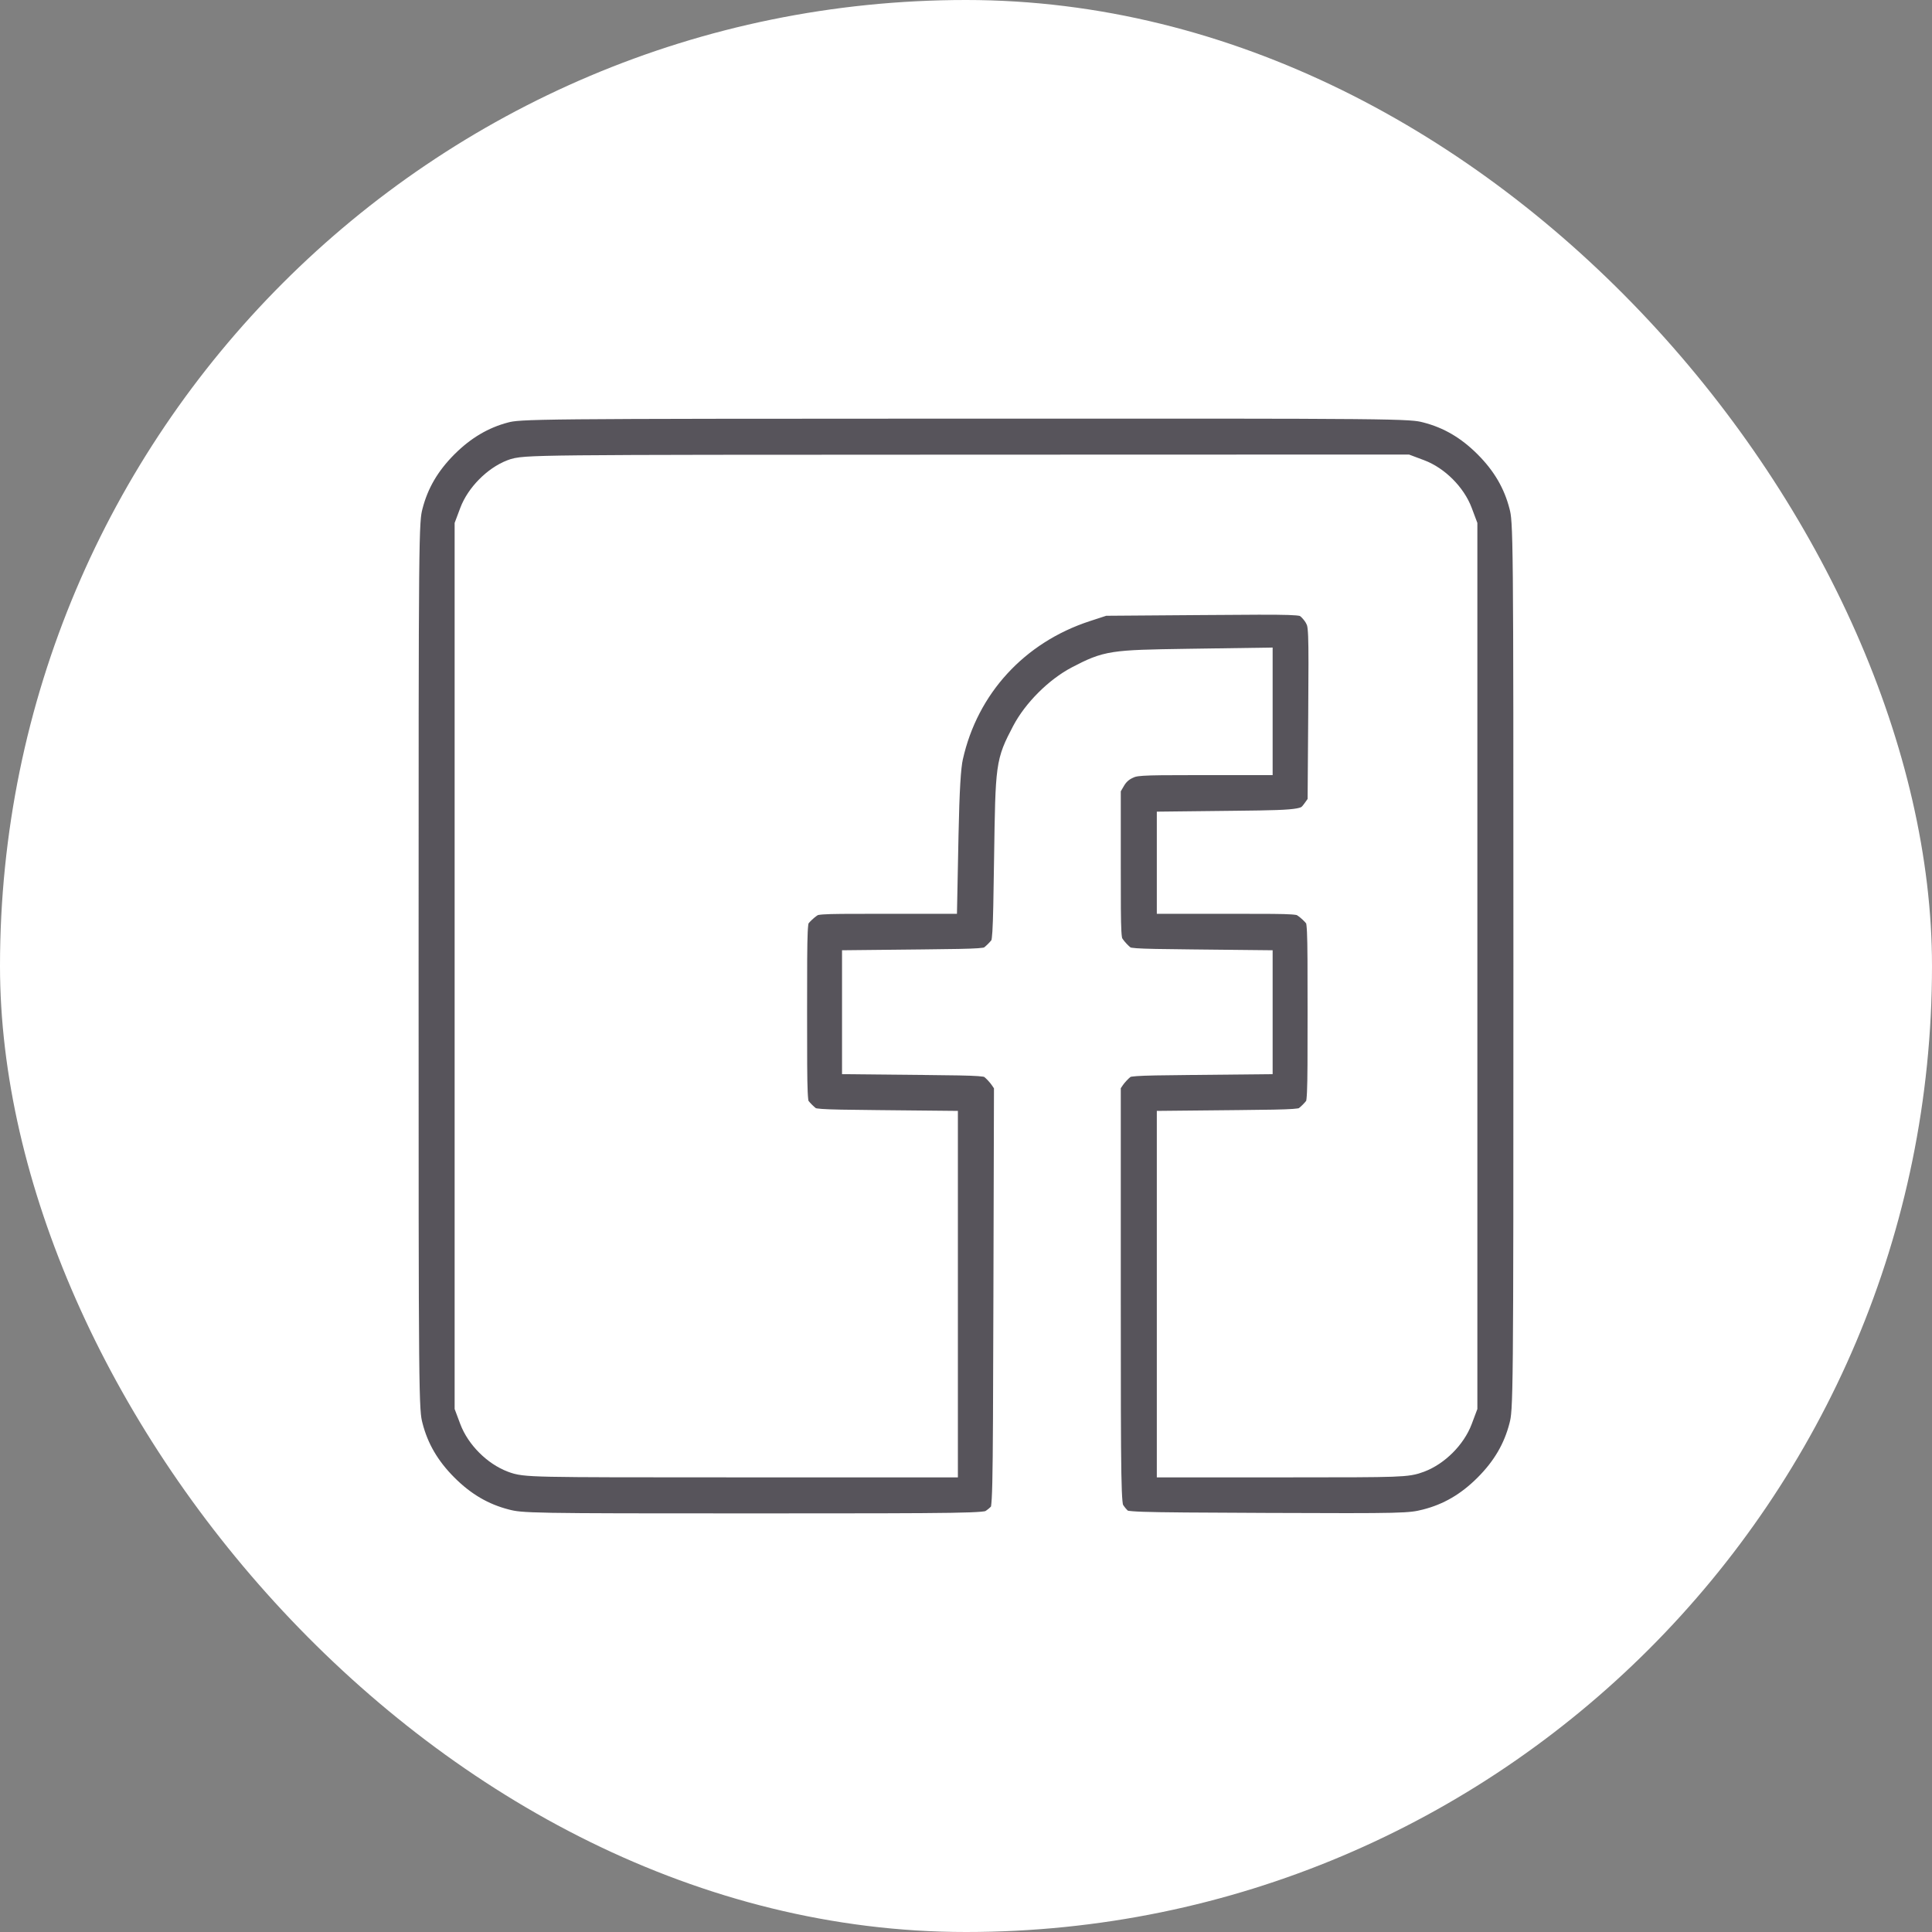
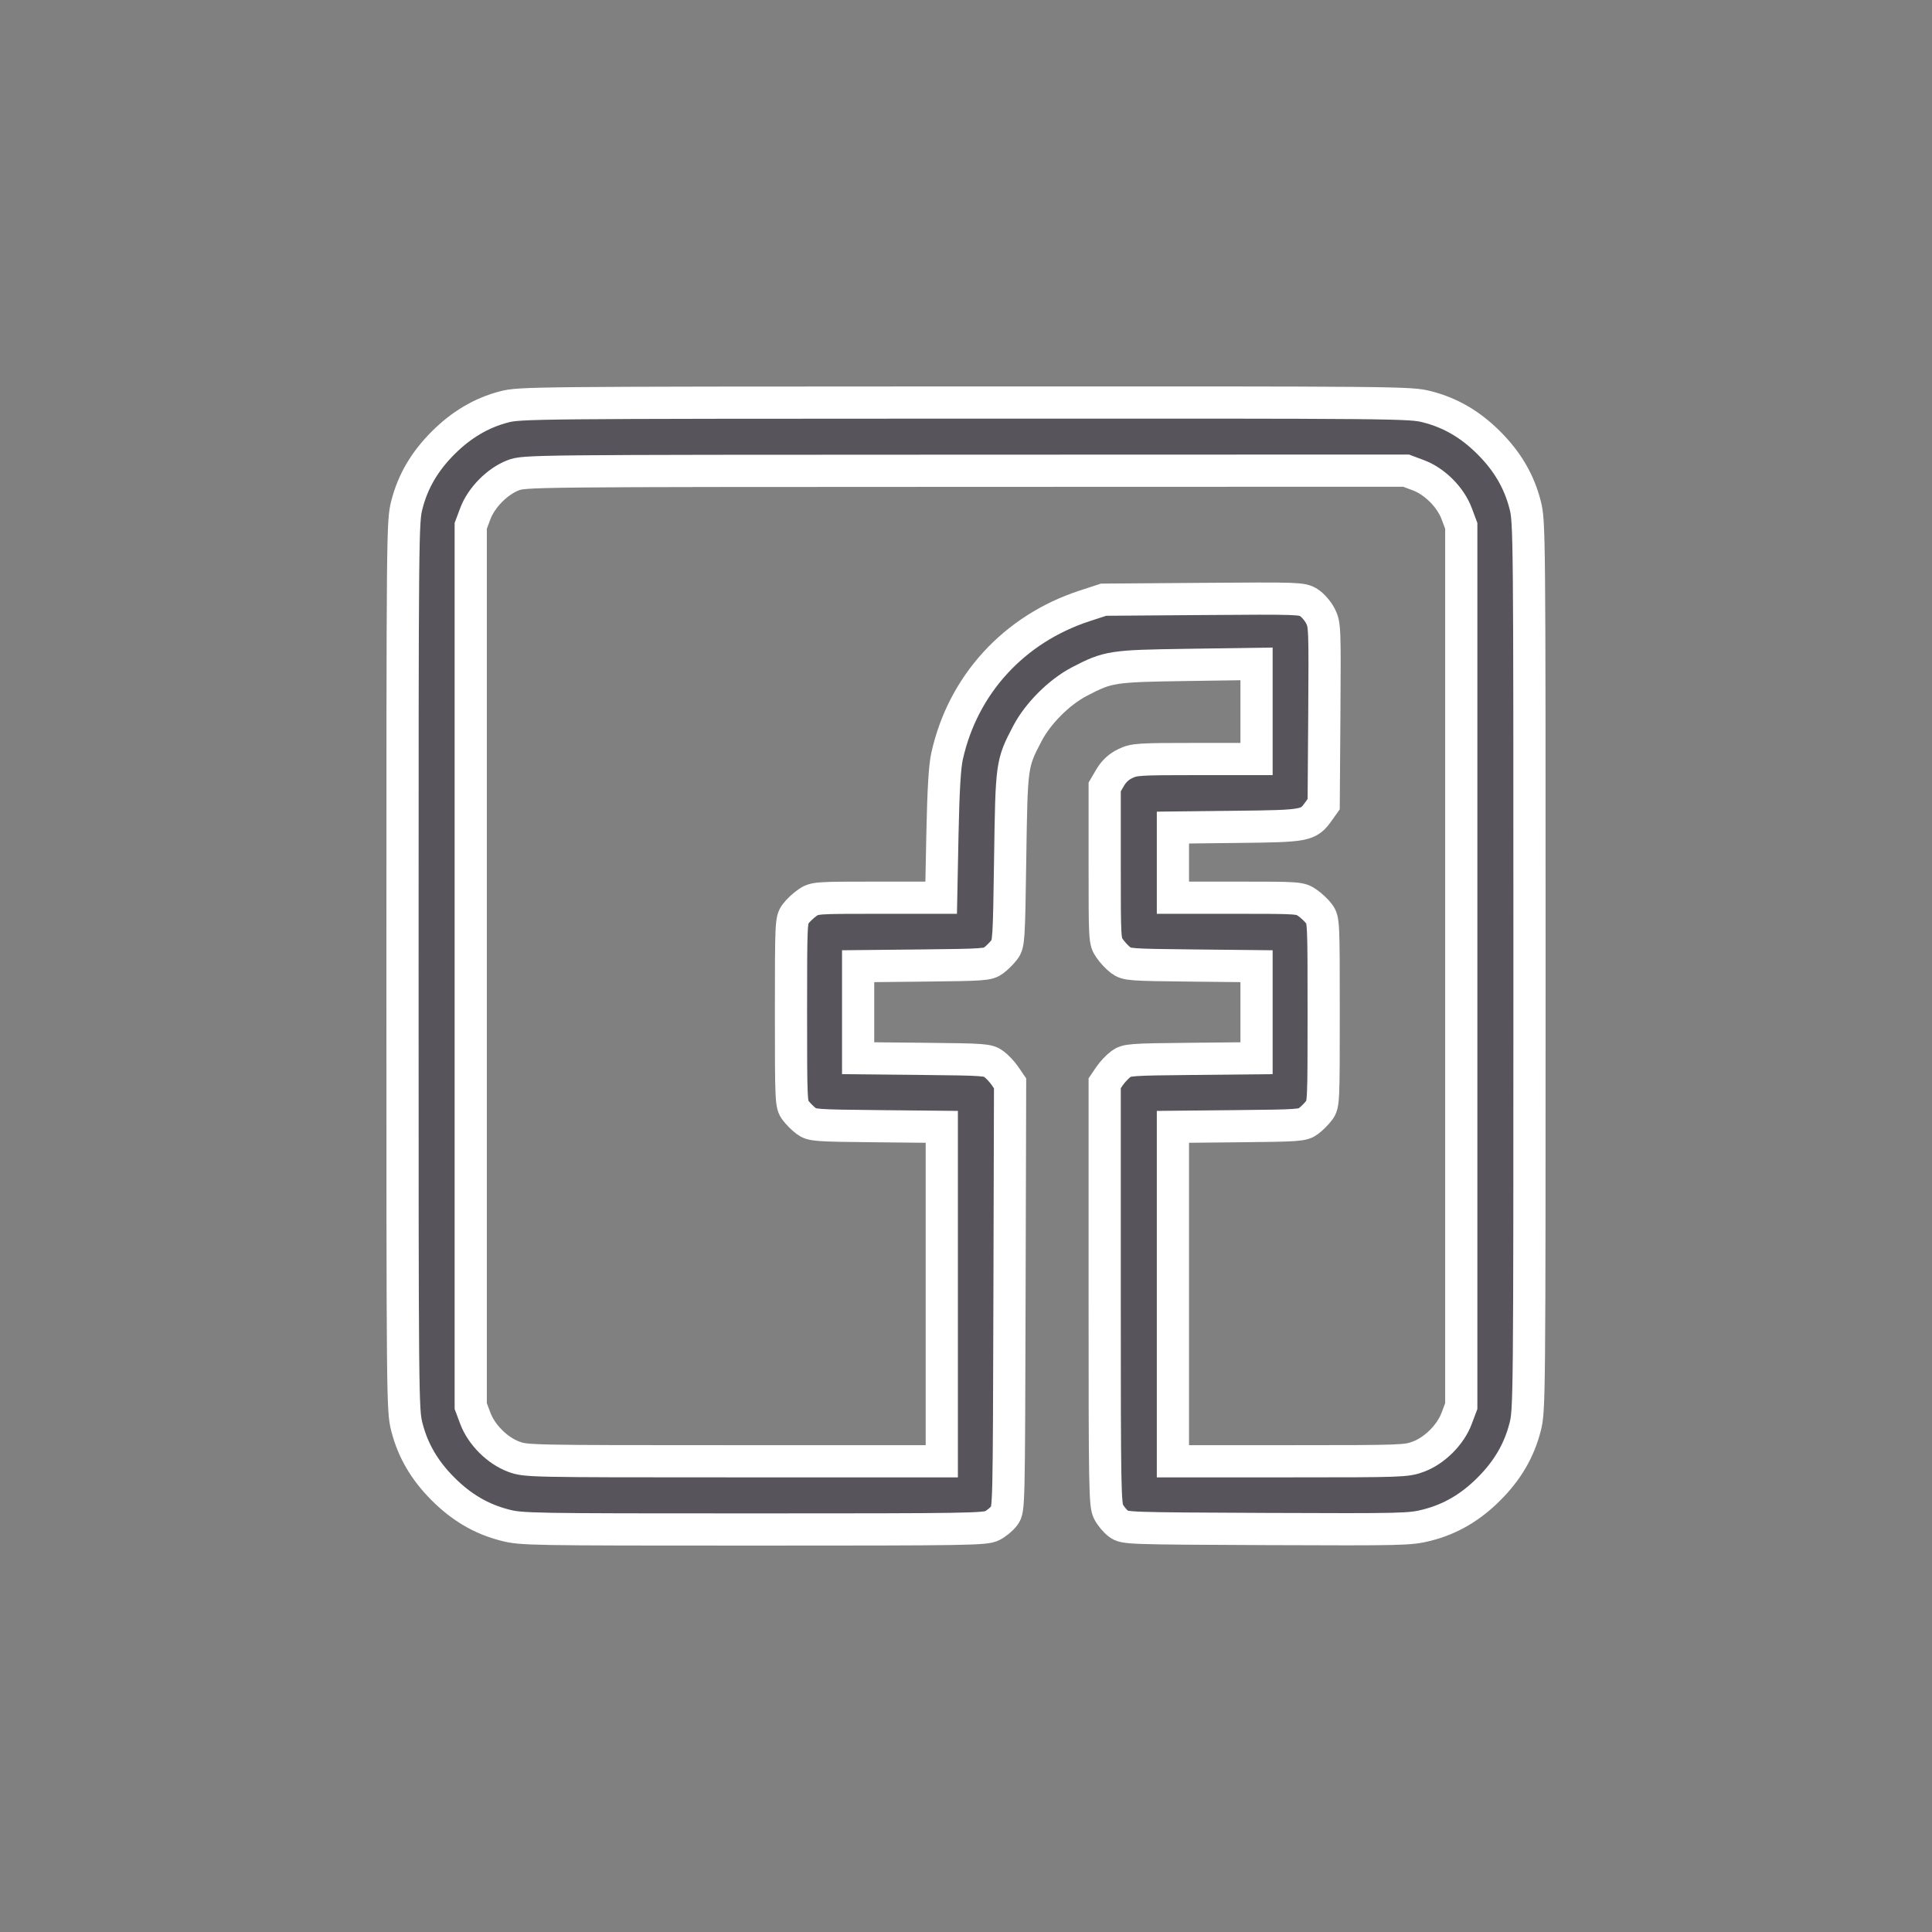
<svg xmlns="http://www.w3.org/2000/svg" width="60" height="60" viewBox="0 0 60 60" fill="none">
  <rect x="0" y="0" width="60" height="60" fill="#808080" stroke="none" />
-   <rect width="60" height="60" rx="30" fill="white" />
  <path fill-rule="evenodd" clip-rule="evenodd" d="M15.652 12.637C14.949 12.821 14.326 13.189 13.759 13.756C13.183 14.333 12.823 14.949 12.636 15.677C12.502 16.202 12.5 16.441 12.5 29.999C12.5 43.556 12.502 43.795 12.636 44.32C12.823 45.049 13.183 45.665 13.759 46.241C14.335 46.817 14.951 47.177 15.68 47.364C16.196 47.496 16.44 47.5 23.397 47.5C30.101 47.5 30.597 47.492 30.816 47.38C30.944 47.315 31.114 47.174 31.191 47.068C31.332 46.876 31.333 46.829 31.351 40.26L31.369 33.645L31.214 33.418C31.129 33.292 30.973 33.126 30.867 33.047C30.683 32.911 30.58 32.903 28.662 32.884L26.65 32.864V31.435V30.006L28.662 29.985C30.57 29.965 30.684 29.957 30.863 29.823C30.966 29.746 31.114 29.598 31.192 29.494C31.327 29.313 31.335 29.193 31.372 26.661C31.415 23.731 31.417 23.72 31.903 22.786C32.23 22.158 32.893 21.495 33.52 21.168C34.421 20.7 34.521 20.684 36.887 20.649L39.023 20.618V22.095V23.572H37.131C35.349 23.572 35.221 23.581 34.943 23.716C34.745 23.811 34.59 23.956 34.477 24.149L34.307 24.439V26.833C34.307 29.203 34.308 29.229 34.46 29.452C34.545 29.577 34.701 29.743 34.807 29.821C34.991 29.958 35.095 29.965 37.012 29.985L39.023 30.006V31.435V32.864L37.012 32.884C35.094 32.903 34.991 32.911 34.807 33.047C34.701 33.126 34.545 33.292 34.46 33.416L34.307 33.642L34.307 40.178C34.307 46.265 34.315 46.73 34.426 46.948C34.492 47.077 34.633 47.246 34.739 47.324C34.929 47.464 35.004 47.466 39.349 47.485C43.578 47.502 43.79 47.497 44.309 47.366C45.043 47.18 45.662 46.82 46.241 46.241C46.817 45.665 47.177 45.049 47.364 44.32C47.498 43.795 47.5 43.556 47.5 29.999C47.5 16.441 47.498 16.202 47.364 15.677C47.177 14.949 46.817 14.333 46.241 13.756C45.665 13.18 45.049 12.82 44.321 12.634C43.795 12.499 43.563 12.497 29.972 12.501C16.541 12.505 16.143 12.508 15.652 12.637ZM44.048 14.759C44.557 14.949 45.048 15.441 45.238 15.95L45.381 16.331V29.999V43.667L45.238 44.048C45.048 44.556 44.557 45.048 44.048 45.238C43.679 45.376 43.549 45.381 40.046 45.381H36.426V40.188V34.995L38.438 34.975C40.346 34.956 40.459 34.948 40.638 34.814C40.742 34.737 40.89 34.588 40.967 34.484C41.105 34.301 41.108 34.218 41.108 31.434C41.108 28.638 41.105 28.569 40.965 28.38C40.887 28.274 40.721 28.118 40.596 28.033C40.375 27.882 40.331 27.879 38.398 27.879H36.426V26.79V25.701L38.391 25.679C40.568 25.655 40.631 25.643 40.949 25.197L41.108 24.974L41.128 22.189C41.146 19.488 41.143 19.397 41.005 19.127C40.927 18.975 40.765 18.788 40.644 18.713C40.432 18.582 40.324 18.578 37.349 18.601L34.273 18.624L33.691 18.814C31.493 19.531 29.908 21.259 29.413 23.479C29.339 23.81 29.297 24.526 29.268 25.914L29.229 27.879H27.266C25.343 27.879 25.299 27.882 25.077 28.033C24.953 28.118 24.787 28.274 24.708 28.38C24.569 28.569 24.565 28.638 24.565 31.434C24.565 34.218 24.569 34.301 24.706 34.484C24.784 34.588 24.932 34.737 25.036 34.814C25.215 34.948 25.328 34.956 27.236 34.975L29.248 34.995V40.188V45.381H22.791C16.412 45.381 16.329 45.379 15.952 45.238C15.443 45.048 14.952 44.556 14.762 44.048L14.619 43.667V29.999V16.331L14.762 15.95C14.947 15.454 15.444 14.95 15.933 14.762C16.291 14.625 16.393 14.623 29.98 14.62L43.667 14.616L44.048 14.759Z" fill="#57545B" stroke="white" />
</svg>